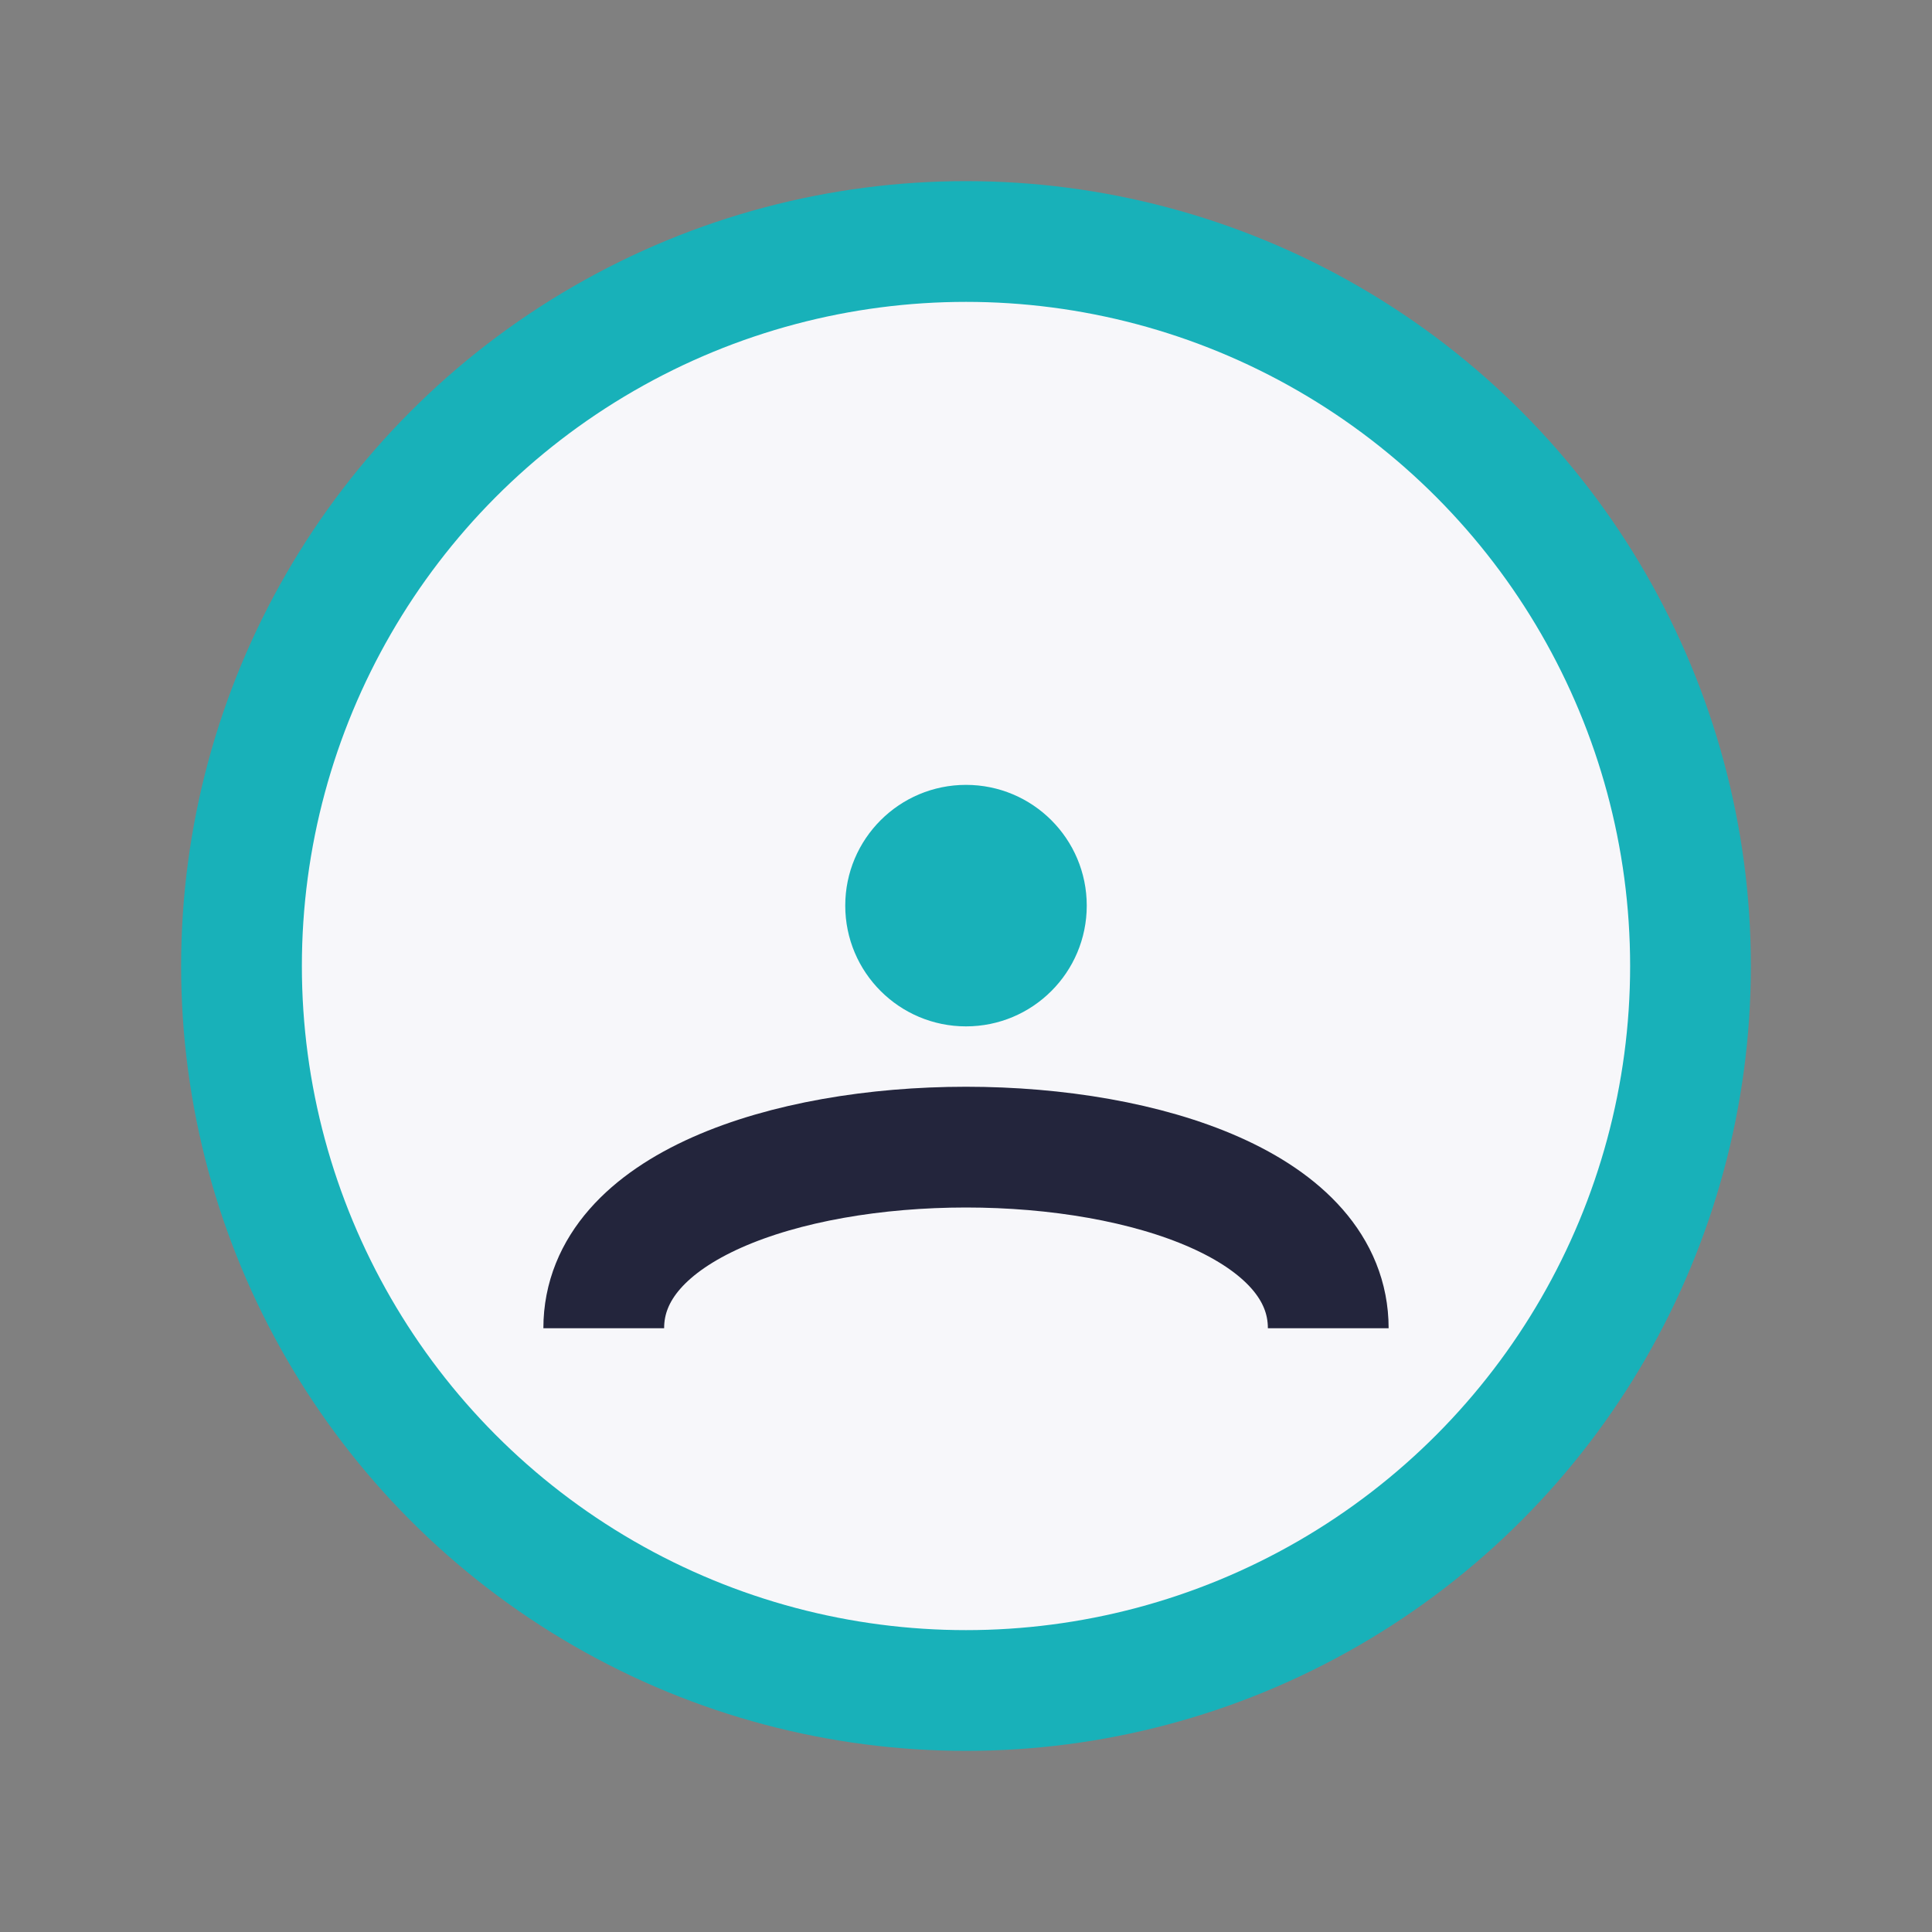
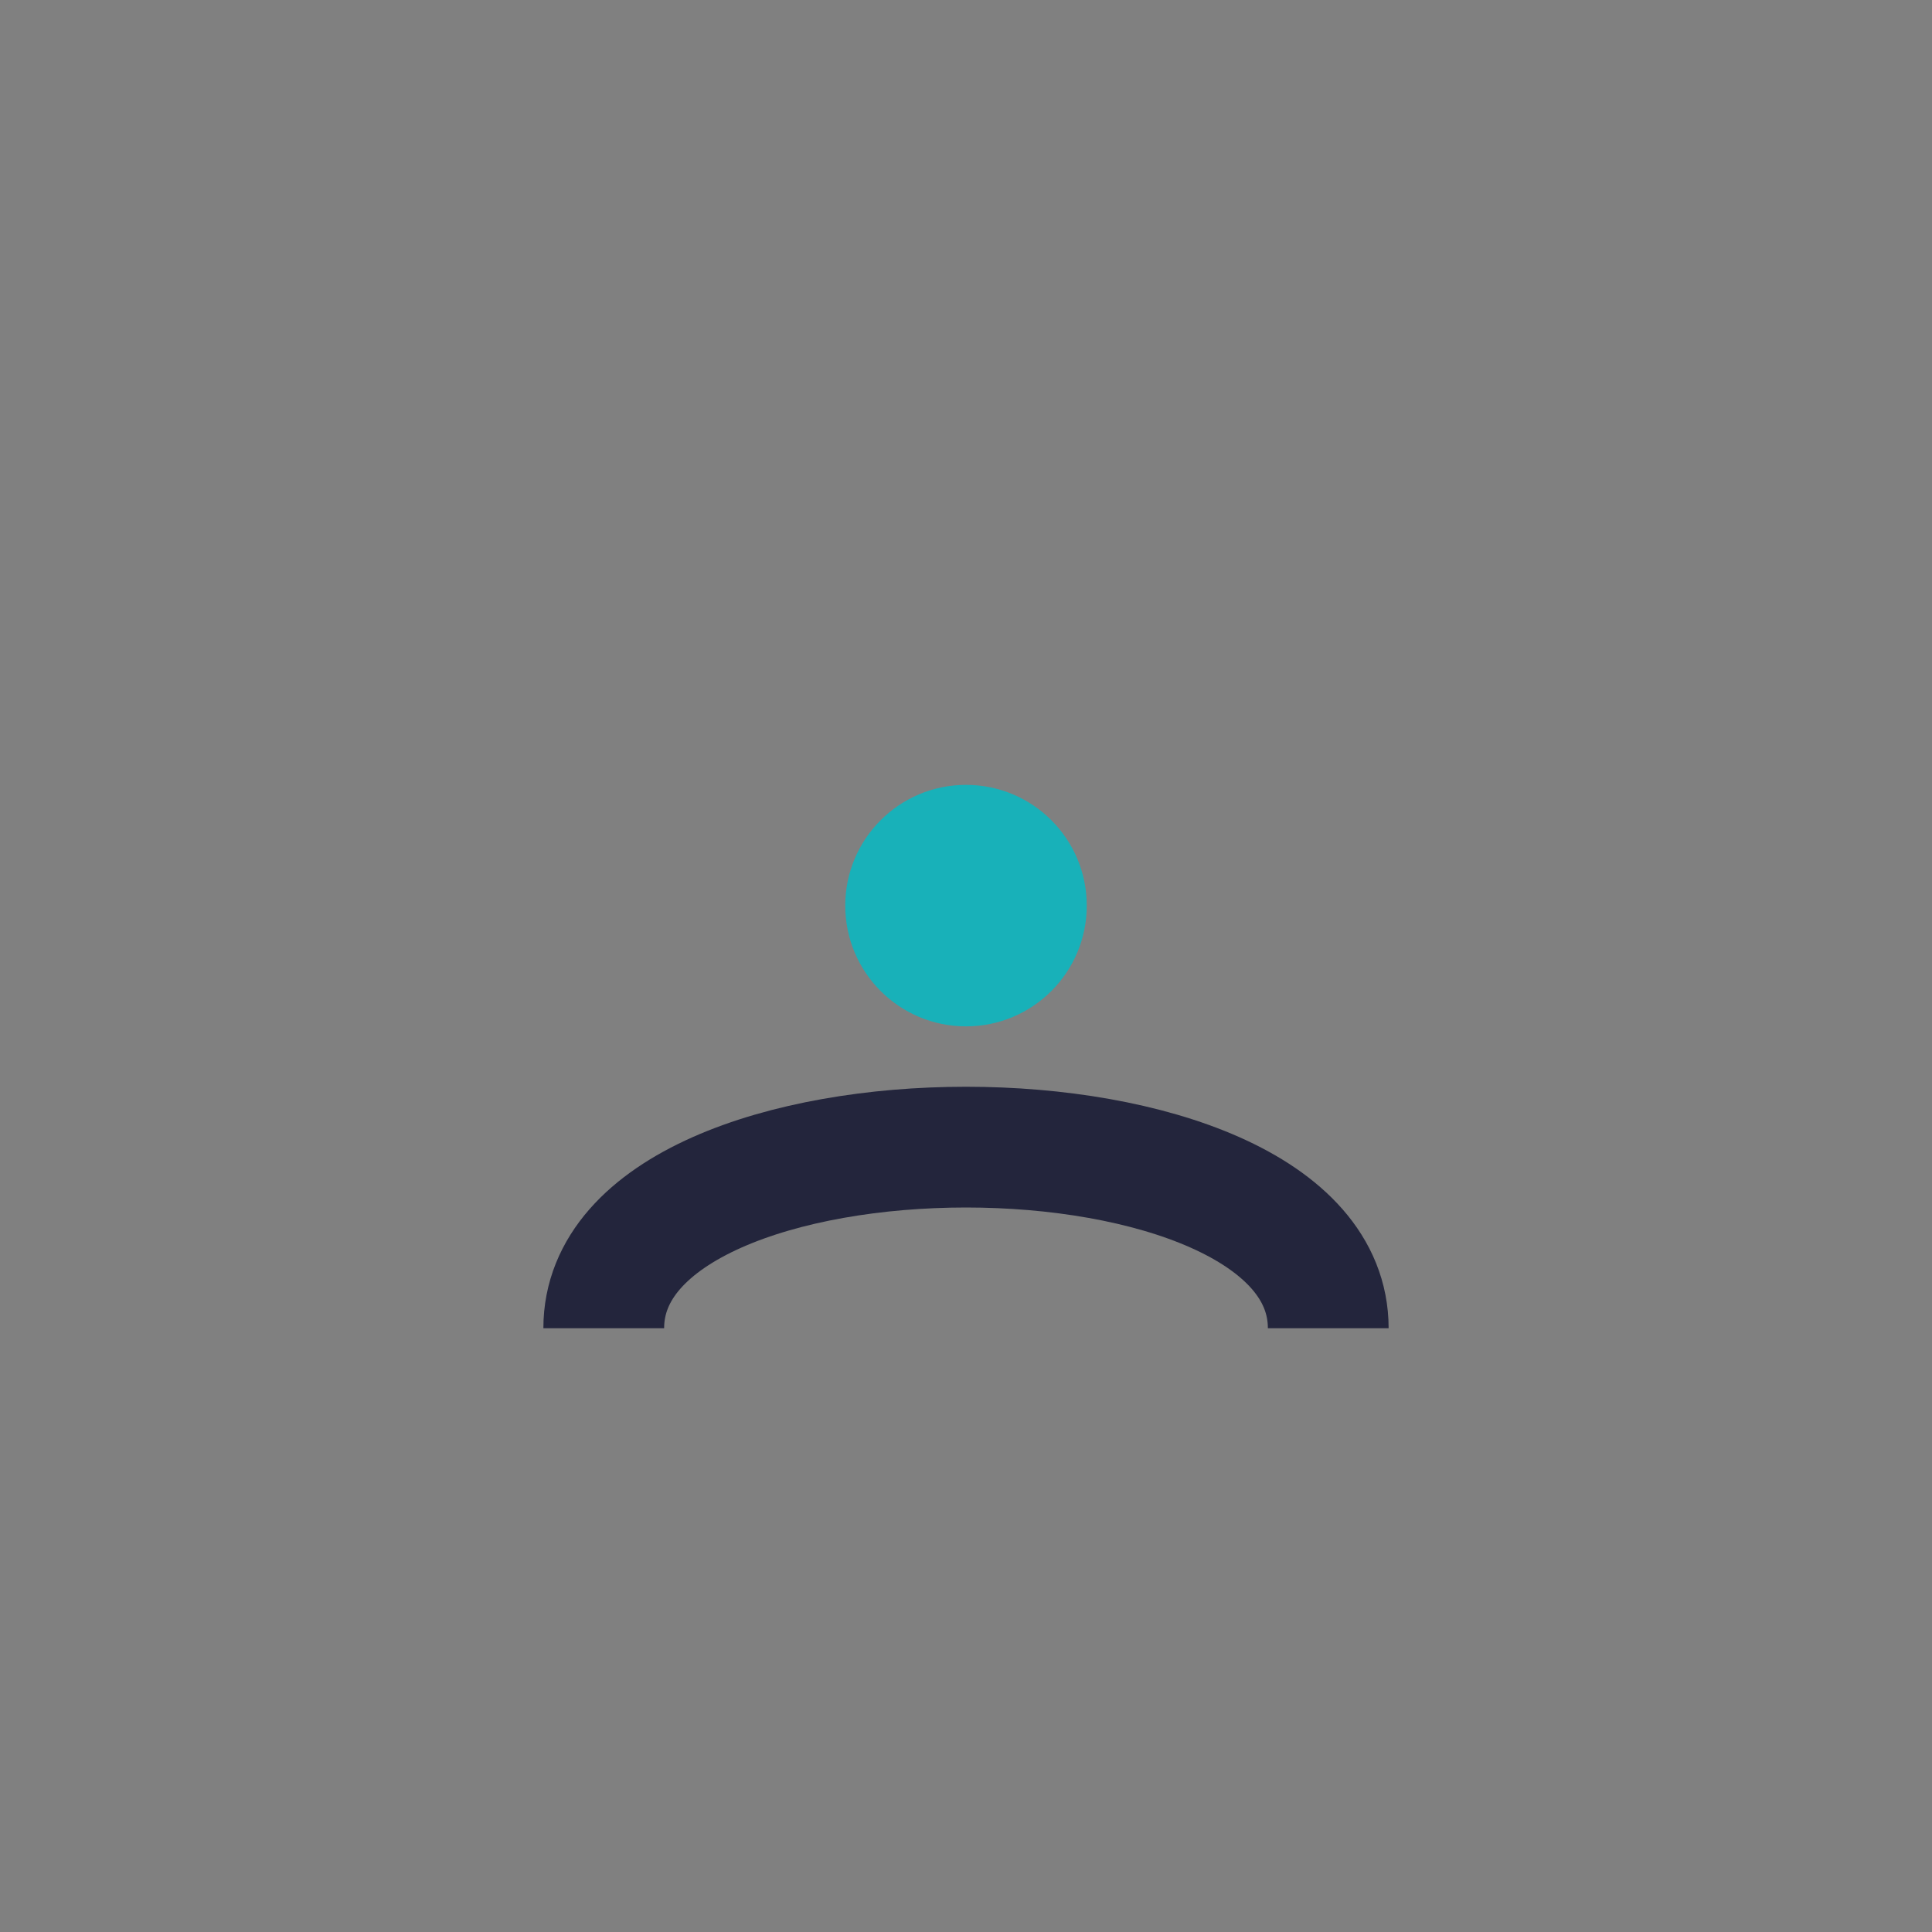
<svg xmlns="http://www.w3.org/2000/svg" width="32" height="32" viewBox="0 0 32 32">
  <rect x="0" y="0" width="32" height="32" fill="#808080" stroke="none" />
-   <circle cx="16" cy="16" r="12" fill="#F7F7FA" stroke="#18B1B9" stroke-width="2" />
  <path d="M10 22c0-4 12-4 12 0" stroke="#23253C" stroke-width="2" fill="none" />
  <circle cx="16" cy="15" r="2" fill="#18B1B9" />
</svg>